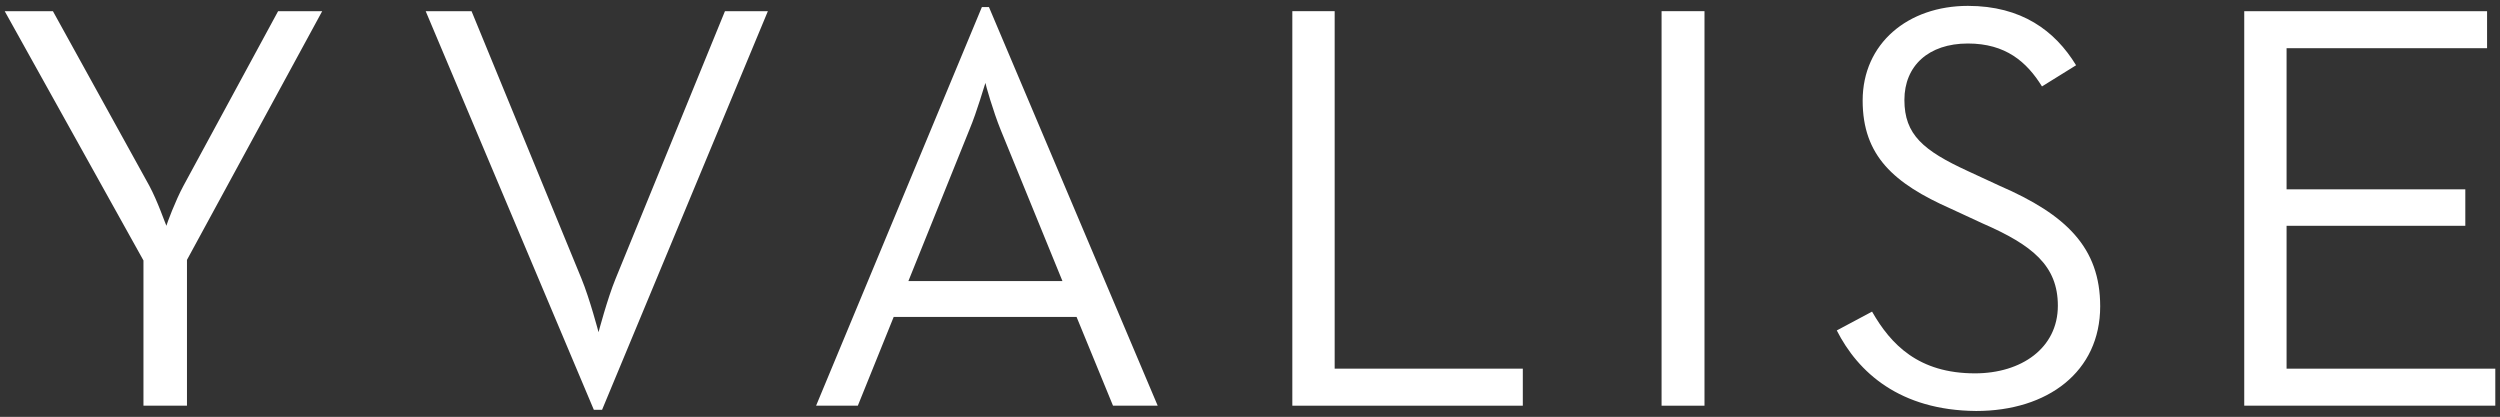
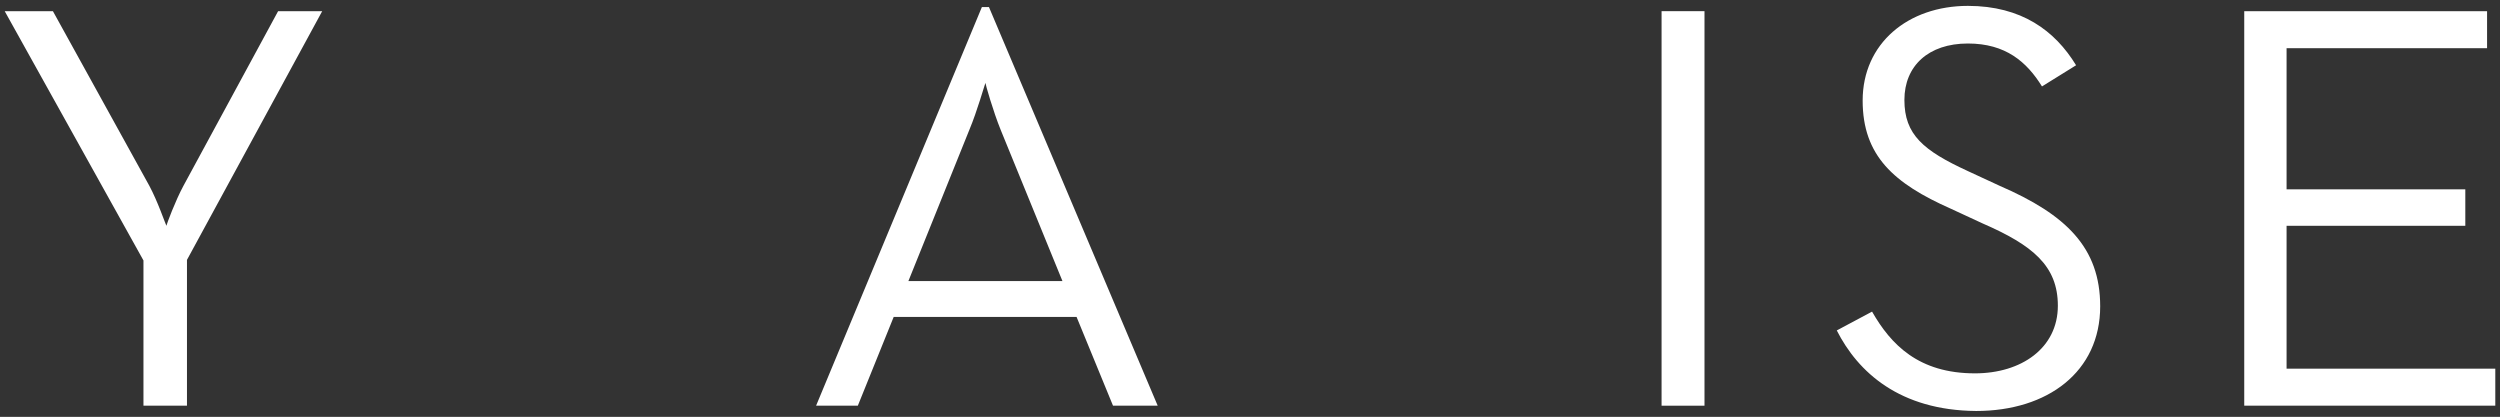
<svg xmlns="http://www.w3.org/2000/svg" version="1.1" id="Layer_1" x="0px" y="0px" viewBox="0 0 425.2 70.9" style="enable-background:new 0 0 425.2 70.9;" xml:space="preserve">
  <rect x="0" y="0" width="425.2" height="70.9" fill="#333333" stroke="none" />
  <style type="text/css">
	.st0{fill:#FFFFFF;}
</style>
  <g>
    <g>
      <path class="st0" d="M24.4,44.3L0.8,1.9h8.2l16.4,29.7c1.4,2.6,2.7,6.4,2.9,6.8c0.1-0.4,1.5-4.2,2.9-6.8L47.3,1.9h7.5l-23,42.3V69    h-7.4V44.3z" />
-       <path class="st0" d="M72.4,1.9h7.8l18.7,45.5c1.4,3.4,2.9,9.1,2.9,9.1s1.5-5.7,2.9-9.1l18.6-45.5h7.3l-28.2,67.8H101L72.4,1.9z" />
      <path class="st0" d="M167,1.2h1.2L196.9,69h-7.6l-6.2-15.1H152L145.9,69h-7.1L167,1.2z M180.7,47.8l-10.5-25.7    c-1.3-3.2-2.6-7.8-2.6-8c-0.1,0.2-1.4,4.8-2.7,7.9l-10.4,25.8H180.7z" />
-       <path class="st0" d="M219.8,1.9h7.2v60.8h32V69h-39.2V1.9z" />
      <path class="st0" d="M282.6,1.9h7.3V69h-7.3V1.9z" />
      <path class="st0" d="M312.4,56.2l6-3.2c3.2,5.6,7.9,10.5,17.5,10.5c7.9,0,14.1-4.3,14.1-11.5c0-6.8-4.3-10.3-12.8-14l-5.4-2.5    c-9.7-4.3-15-9-15-18.4c0-9.7,7.7-16.1,17.9-16.1c9.1,0,14.8,4.2,18.4,10.1l-5.8,3.6c-2.6-4.2-6.2-7.3-12.6-7.3    c-6.7,0-10.8,3.8-10.8,9.6c0,5.9,3.2,8.6,10.8,12.1l5.4,2.5c11.3,4.9,17.1,10.5,17.1,20.5c0,11.1-8.9,17.8-21.1,17.8    C323.1,69.8,316,63.3,312.4,56.2z" />
      <path class="st0" d="M381.7,1.9H423v6.3h-34.1v24h30.4v6.2h-30.4v24.3h35.5V69h-42.7V1.9z" />
    </g>
  </g>
</svg>